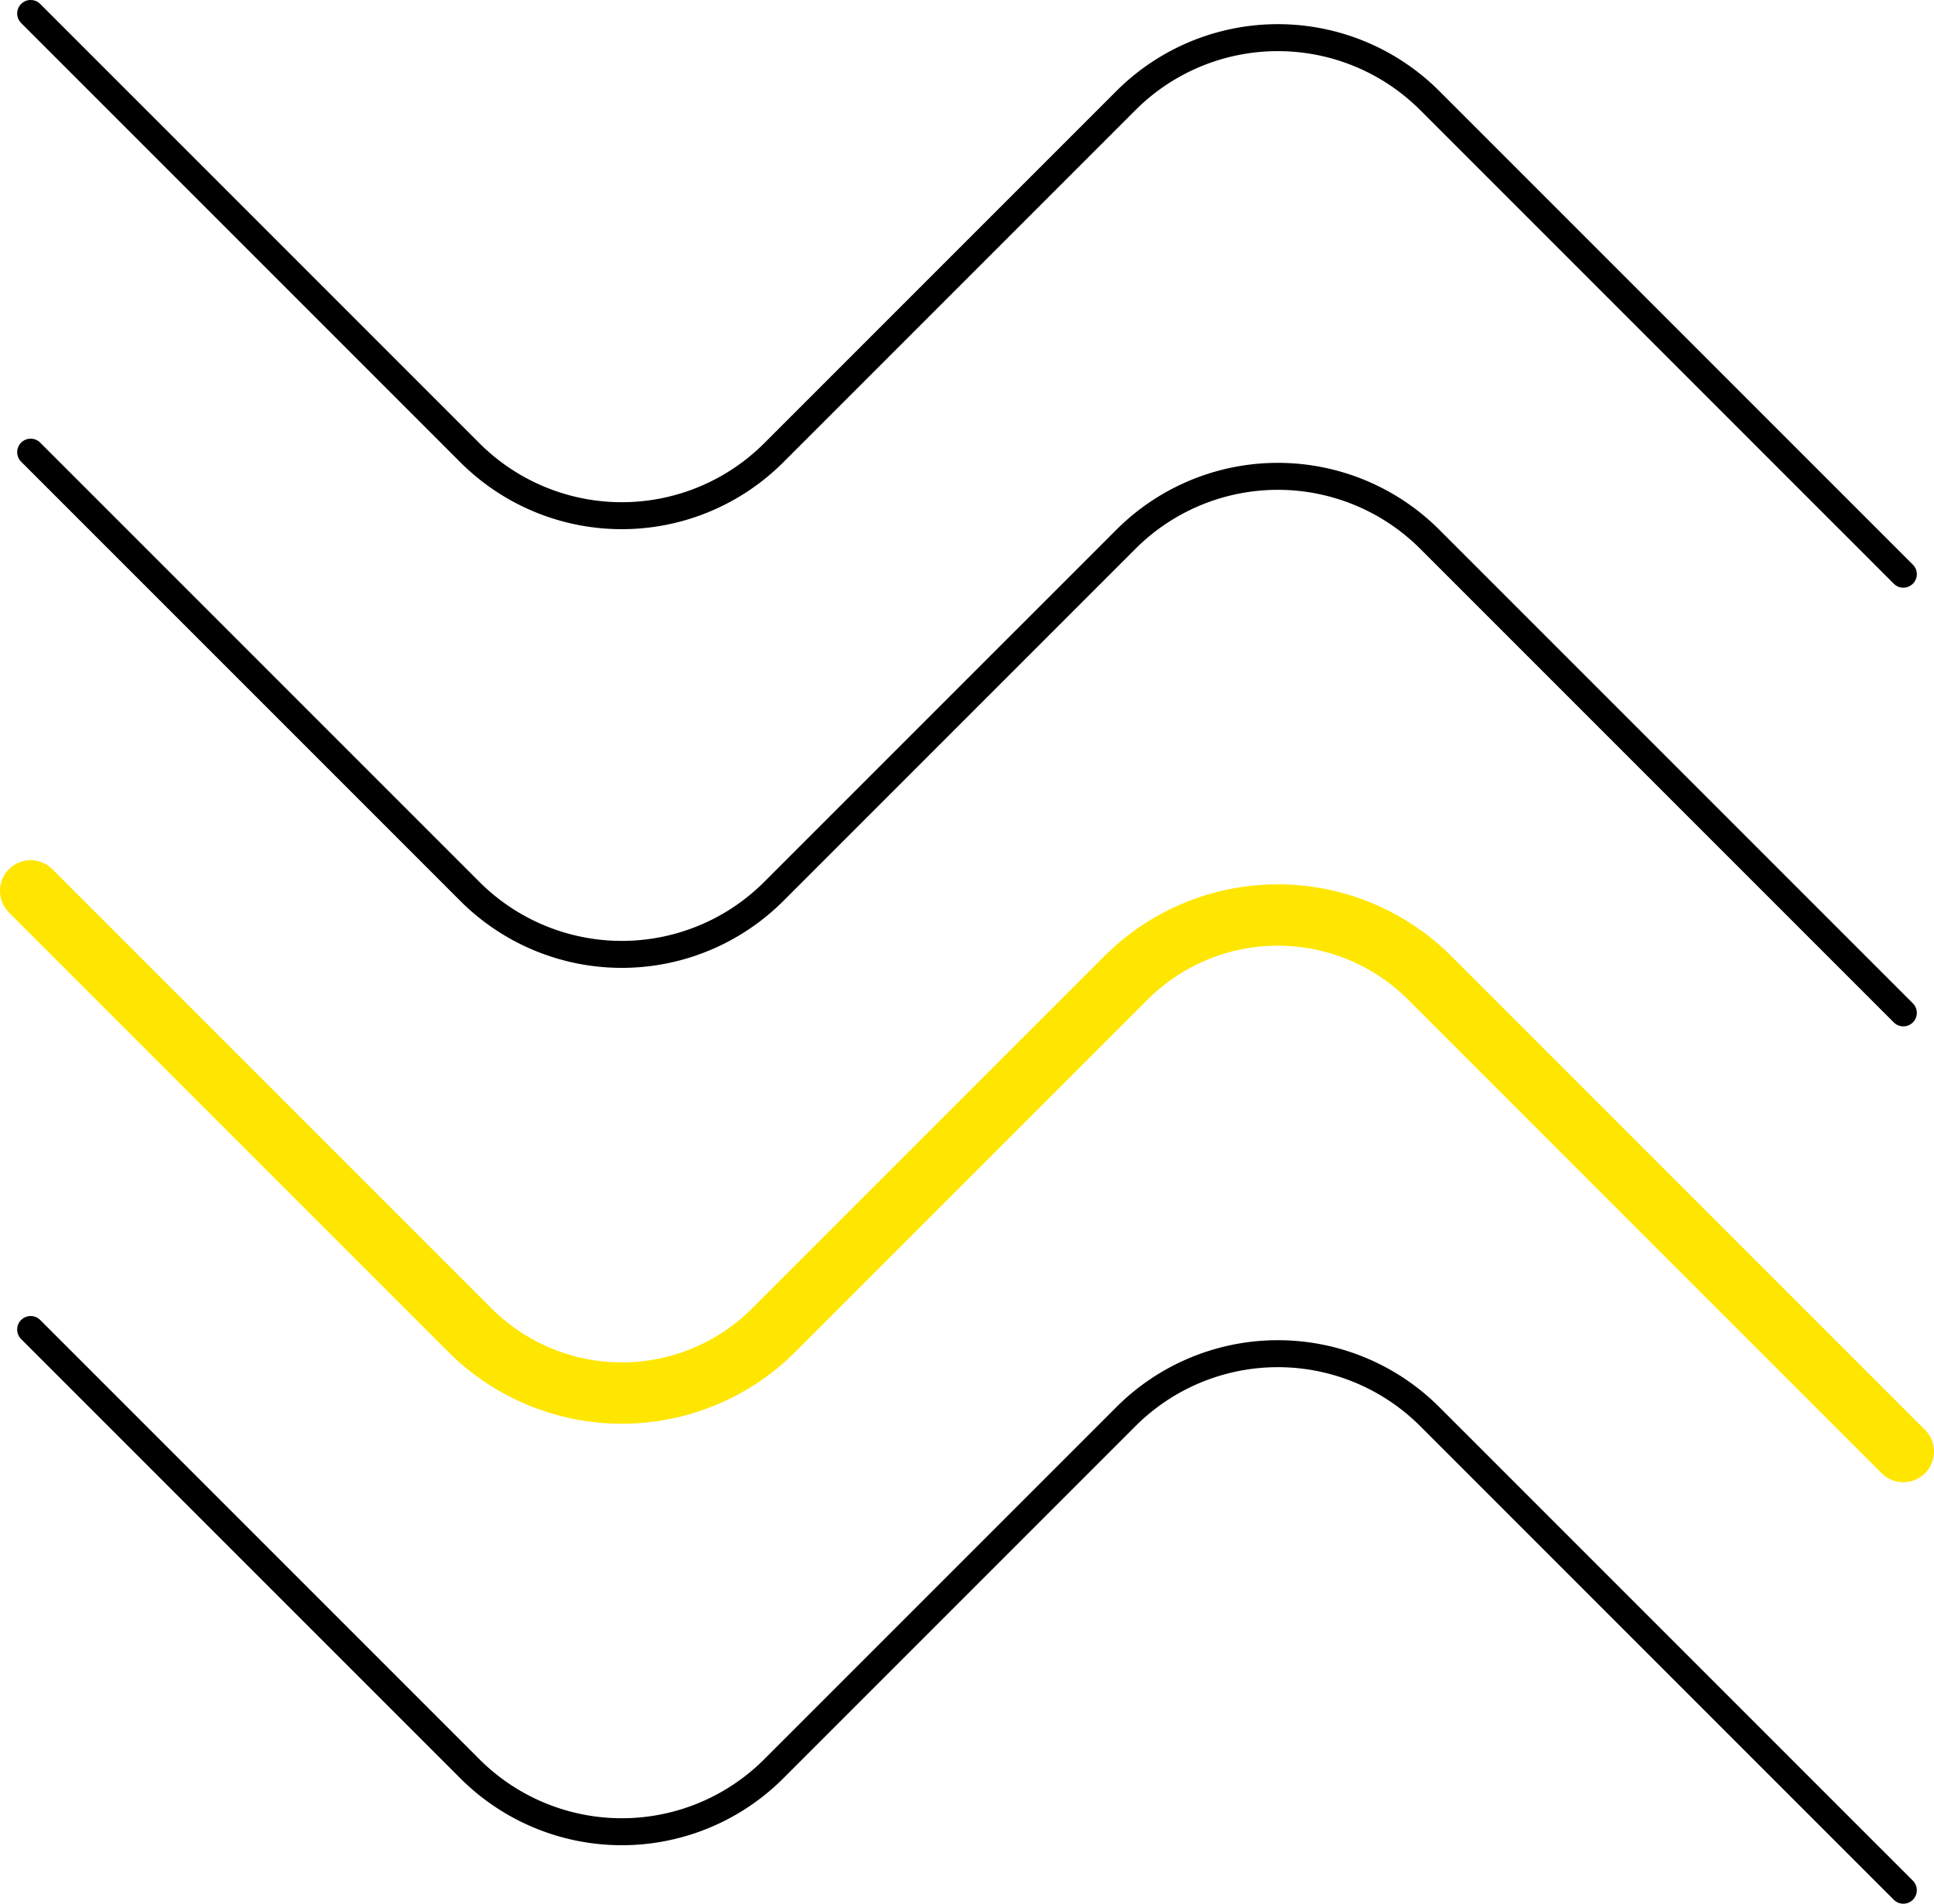
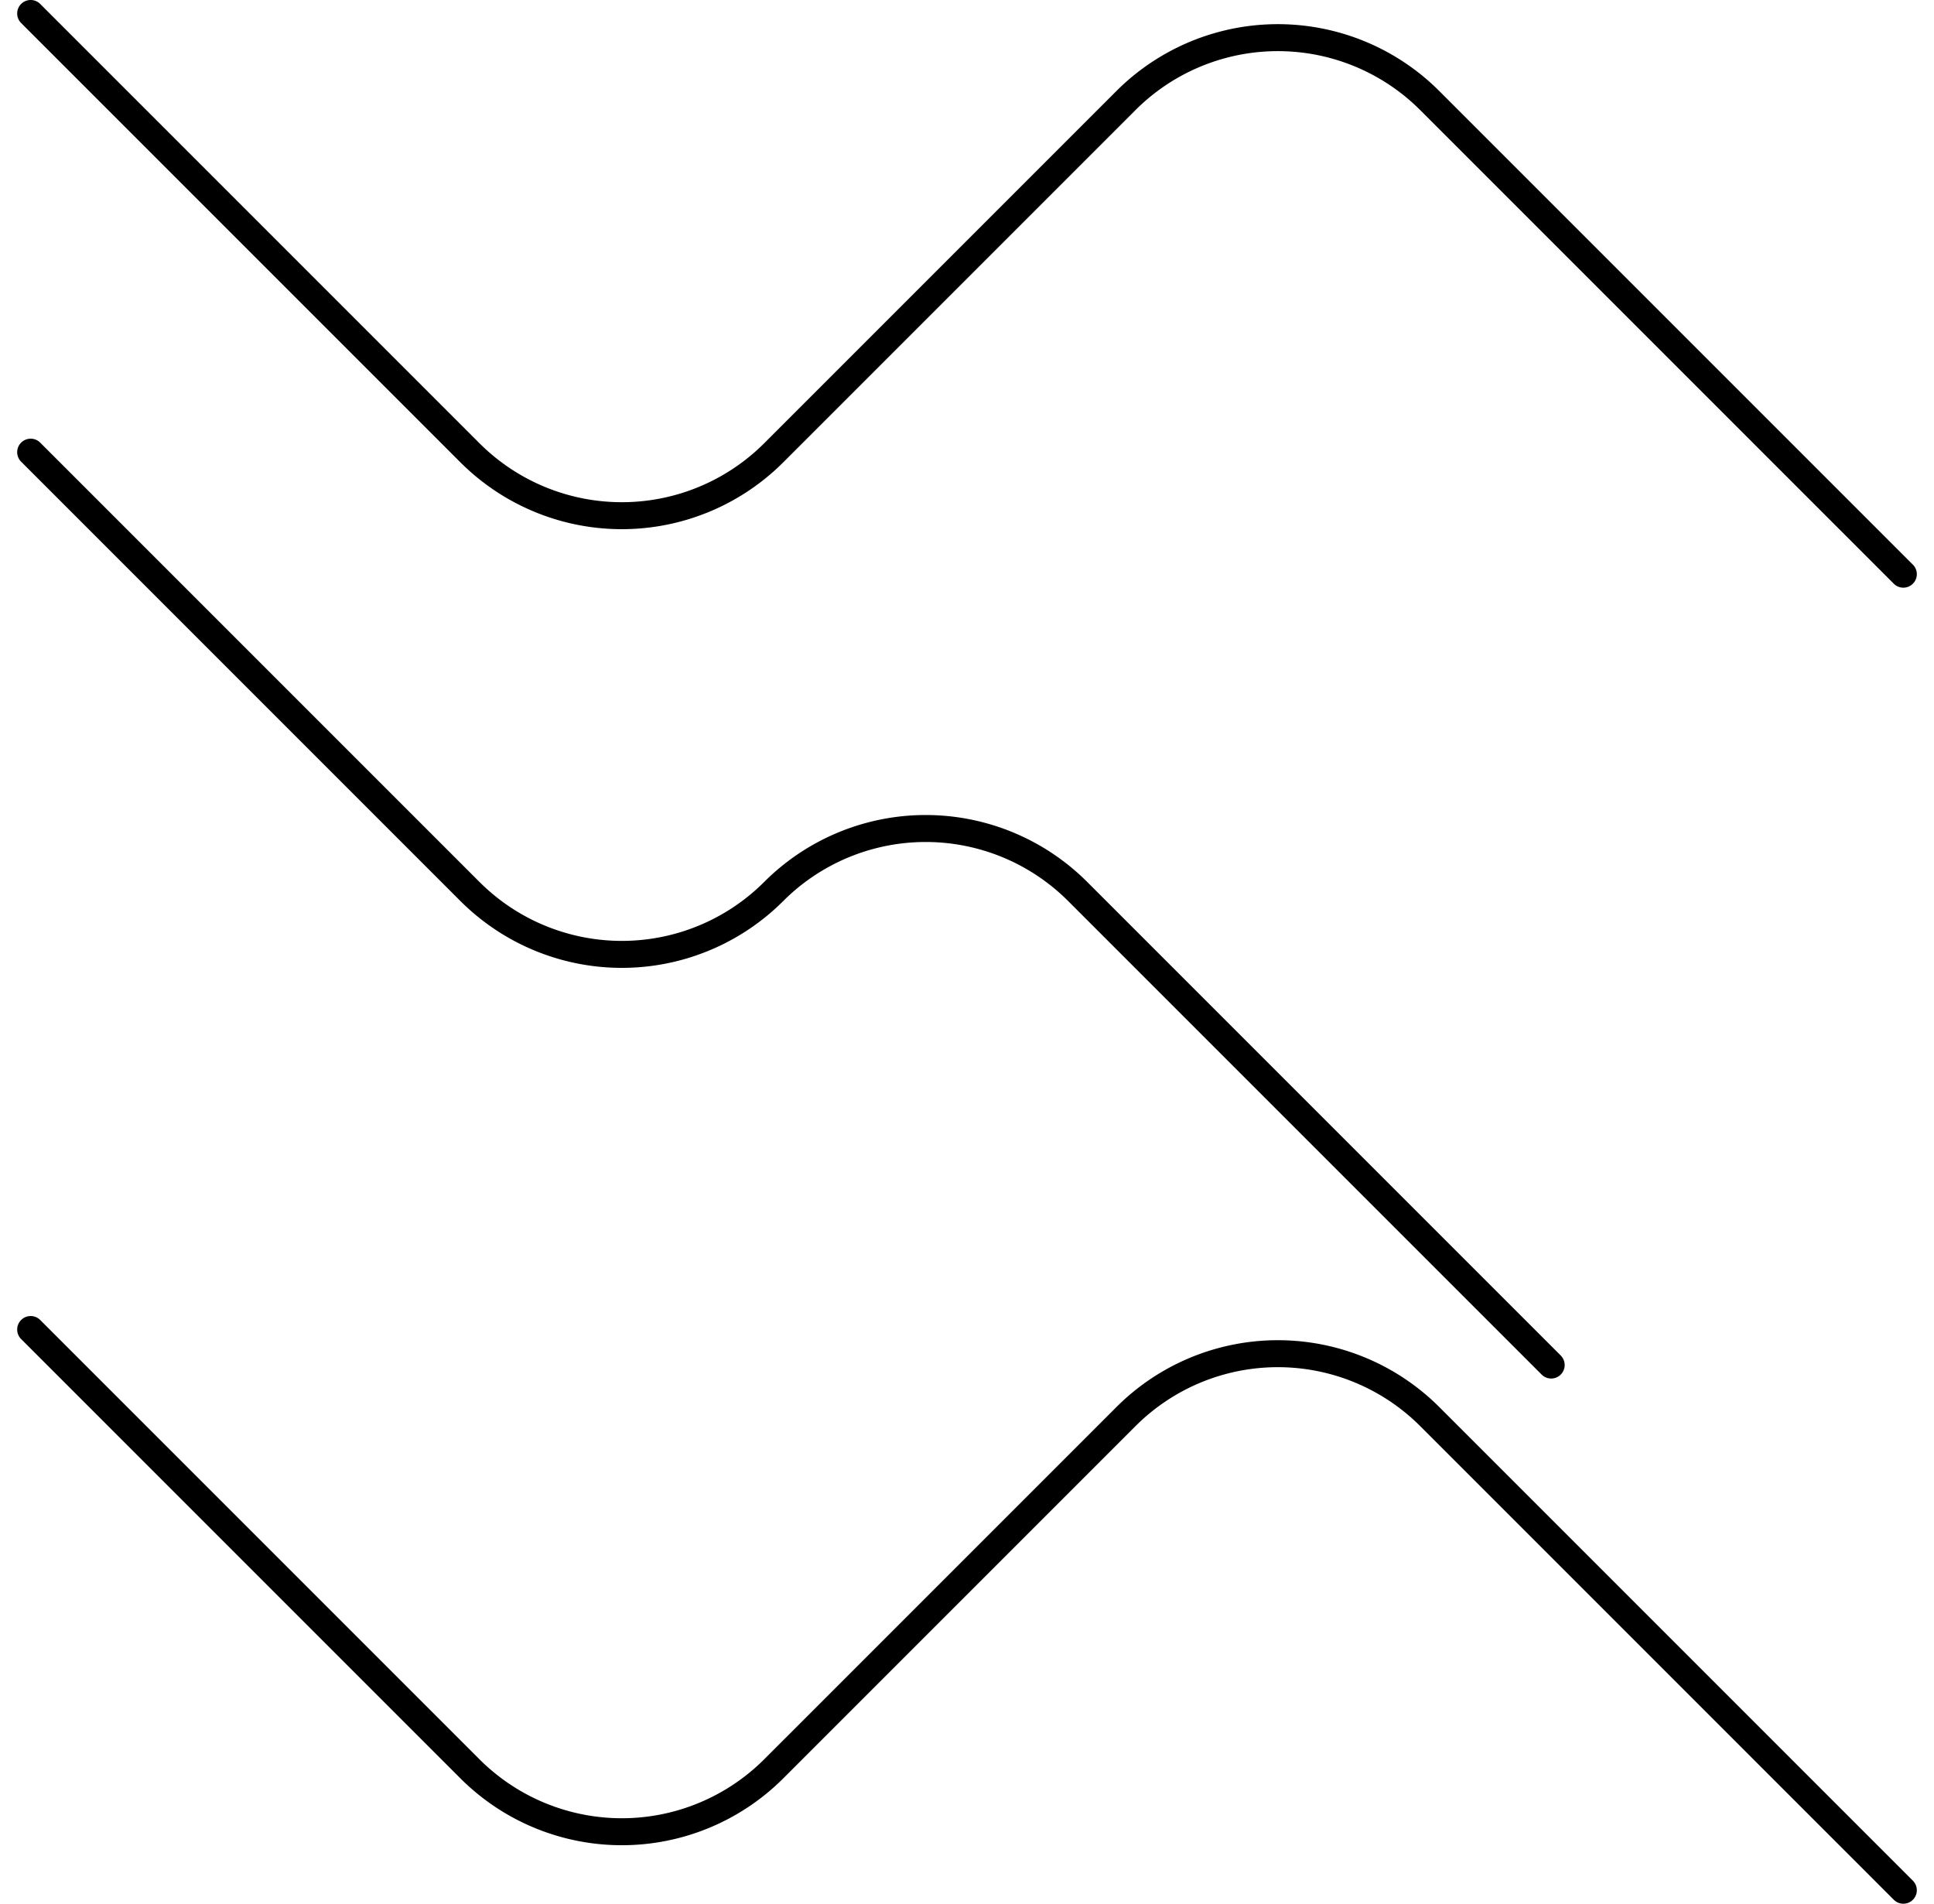
<svg xmlns="http://www.w3.org/2000/svg" id="Group_320" data-name="Group 320" width="126.123" height="124.137" viewBox="0 0 126.123 124.137">
  <defs>
    <clipPath id="clip-path">
      <rect id="Rectangle_698" data-name="Rectangle 698" width="126.123" height="124.137" transform="translate(0 0)" fill="none" />
    </clipPath>
  </defs>
  <g id="Group_319" data-name="Group 319" clip-path="url(#clip-path)">
-     <path id="Path_151" data-name="Path 151" d="M2,29.485,30.644,58.129a14.012,14.012,0,0,0,19.816,0L73.425,35.165a14.012,14.012,0,0,1,19.816,0l30.882,30.882" fill="none" stroke="#000" stroke-linecap="round" stroke-linejoin="round" stroke-width="1.759" />
+     <path id="Path_151" data-name="Path 151" d="M2,29.485,30.644,58.129a14.012,14.012,0,0,0,19.816,0a14.012,14.012,0,0,1,19.816,0l30.882,30.882" fill="none" stroke="#000" stroke-linecap="round" stroke-linejoin="round" stroke-width="1.759" />
    <path id="Path_152" data-name="Path 152" d="M2,.879,30.644,29.523a14.012,14.012,0,0,0,19.816,0L73.425,6.559a14.012,14.012,0,0,1,19.816,0l30.882,30.882" fill="none" stroke="#000" stroke-linecap="round" stroke-linejoin="round" stroke-width="1.759" />
-     <path id="Path_153" data-name="Path 153" d="M2,58.09,30.644,86.734a14.012,14.012,0,0,0,19.816,0L73.425,63.77a14.012,14.012,0,0,1,19.816,0l30.882,30.882" fill="none" stroke="#ffe600" stroke-linecap="round" stroke-linejoin="round" stroke-width="4" />
    <path id="Path_154" data-name="Path 154" d="M2,86.695l28.644,28.644a14.012,14.012,0,0,0,19.816,0L73.425,92.375a14.012,14.012,0,0,1,19.816,0l30.882,30.882" fill="none" stroke="#000" stroke-linecap="round" stroke-linejoin="round" stroke-width="1.759" />
  </g>
</svg>